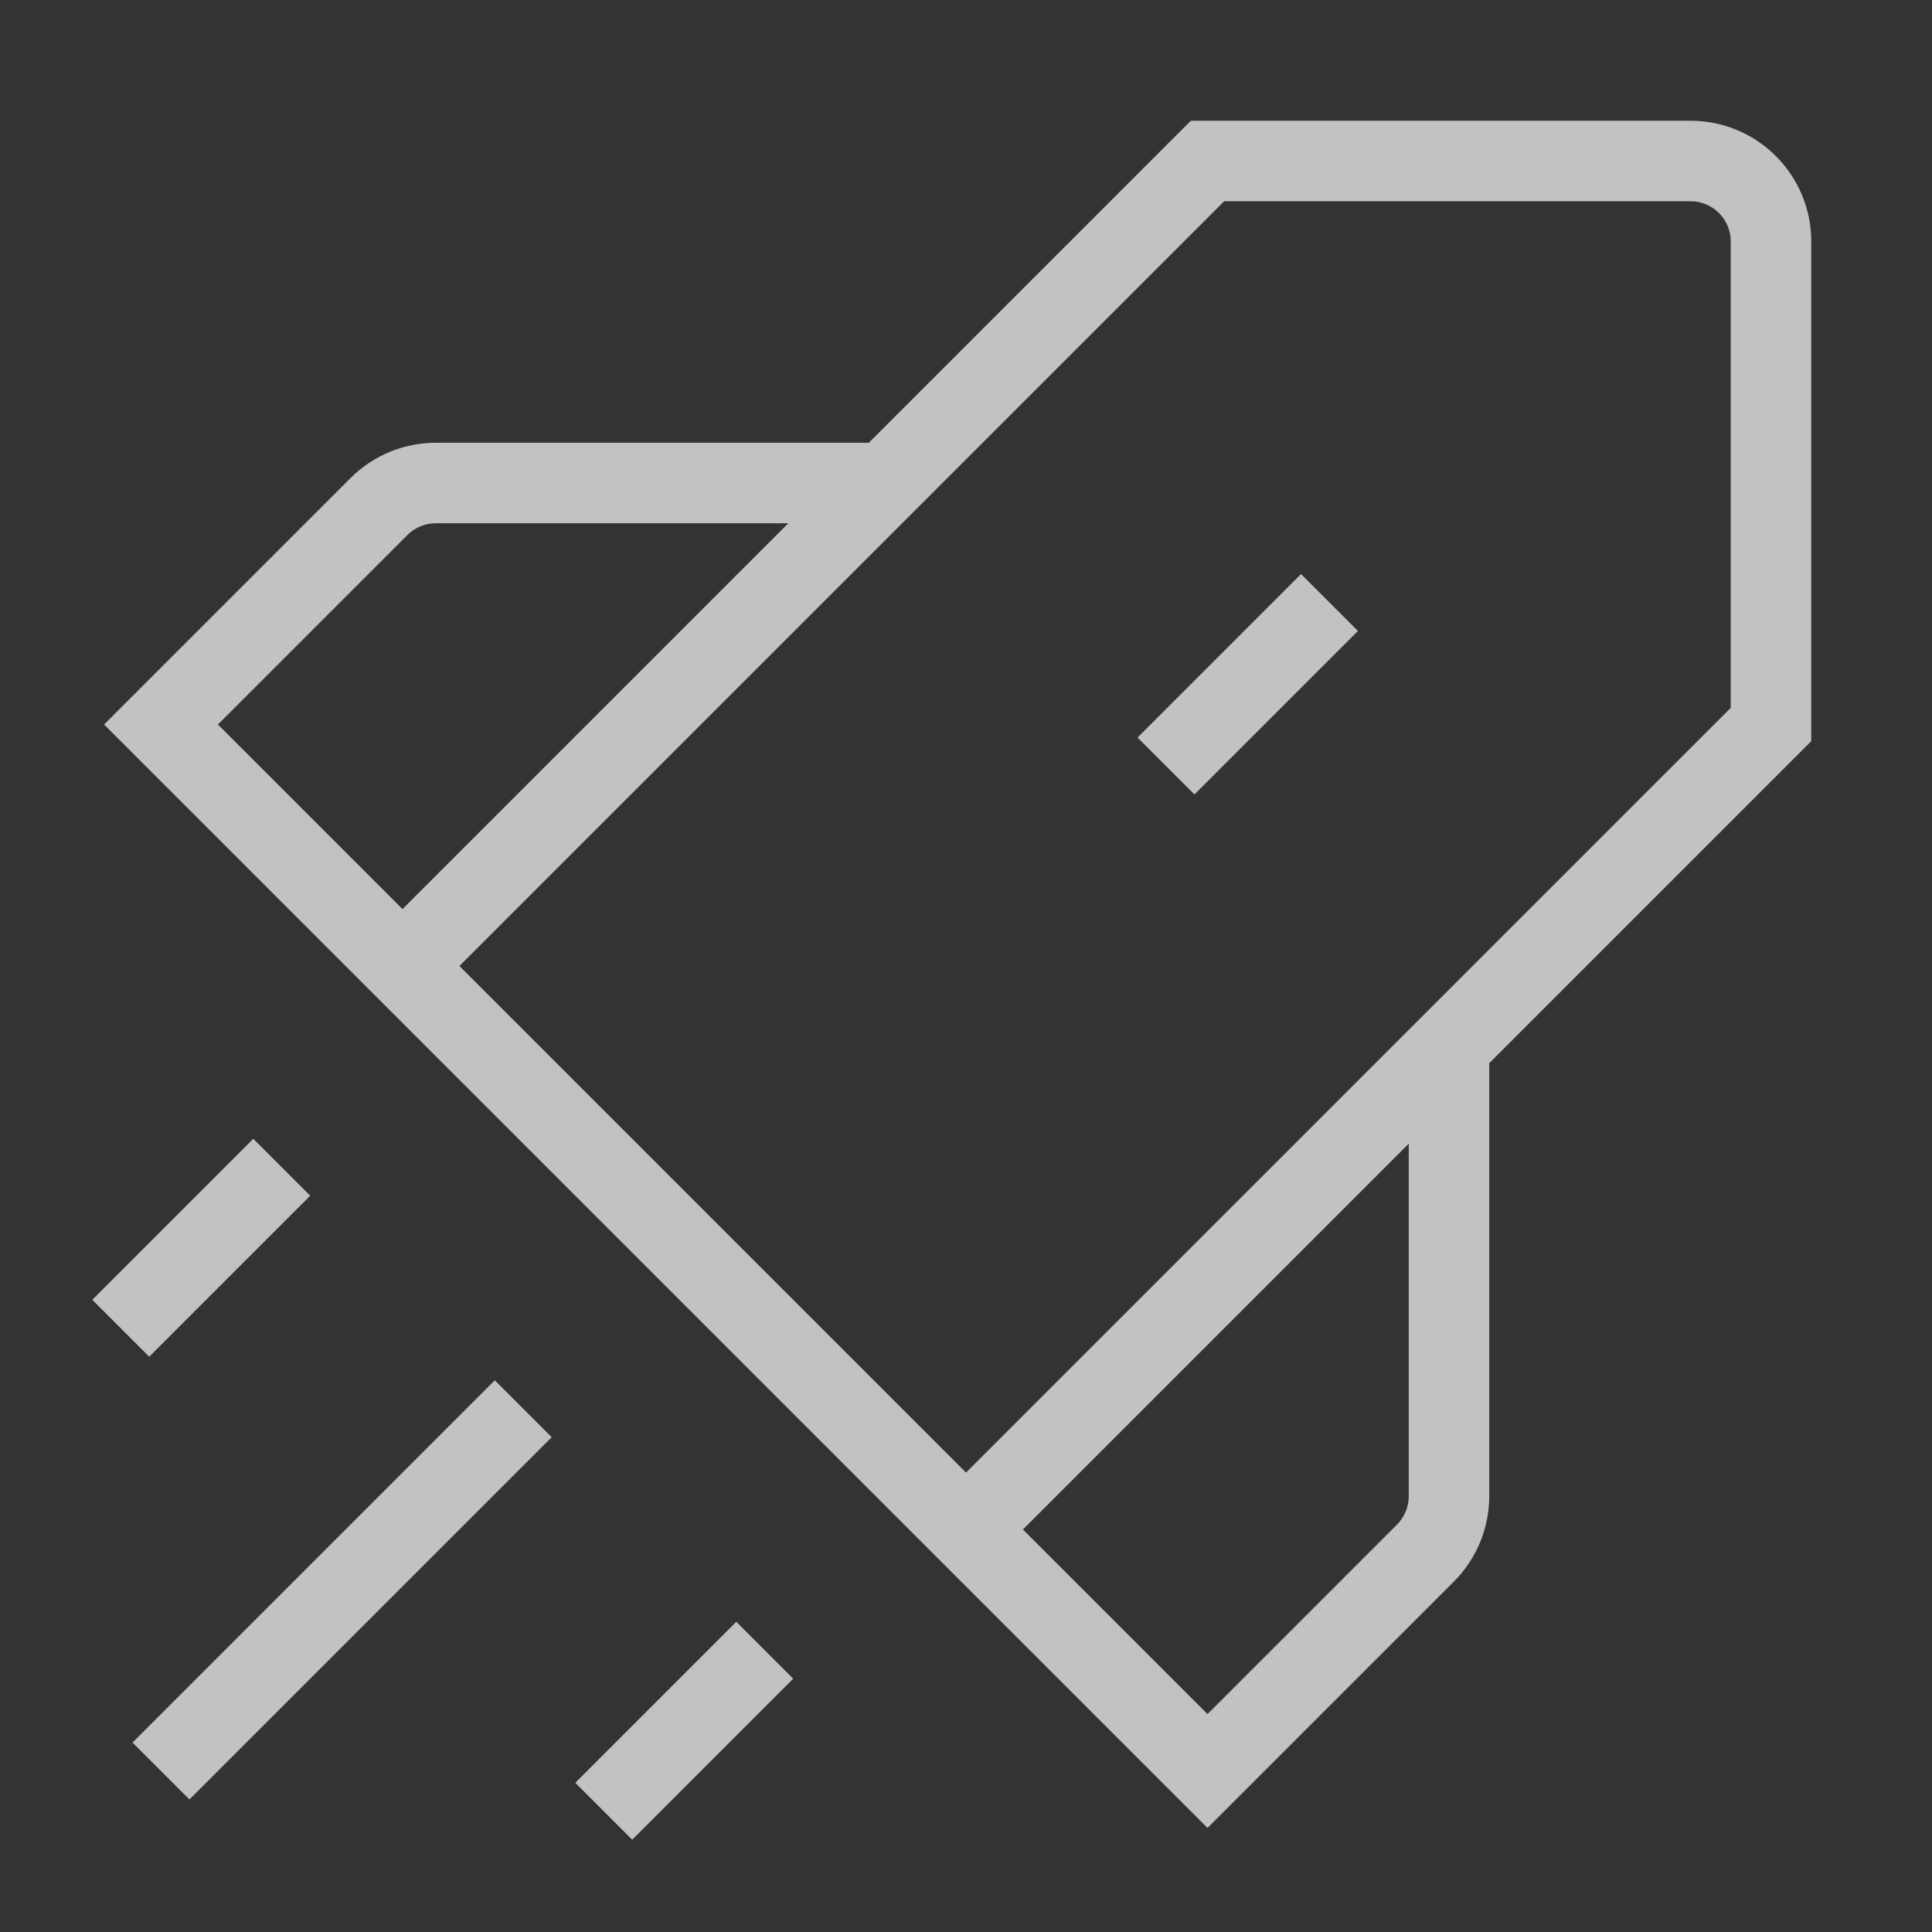
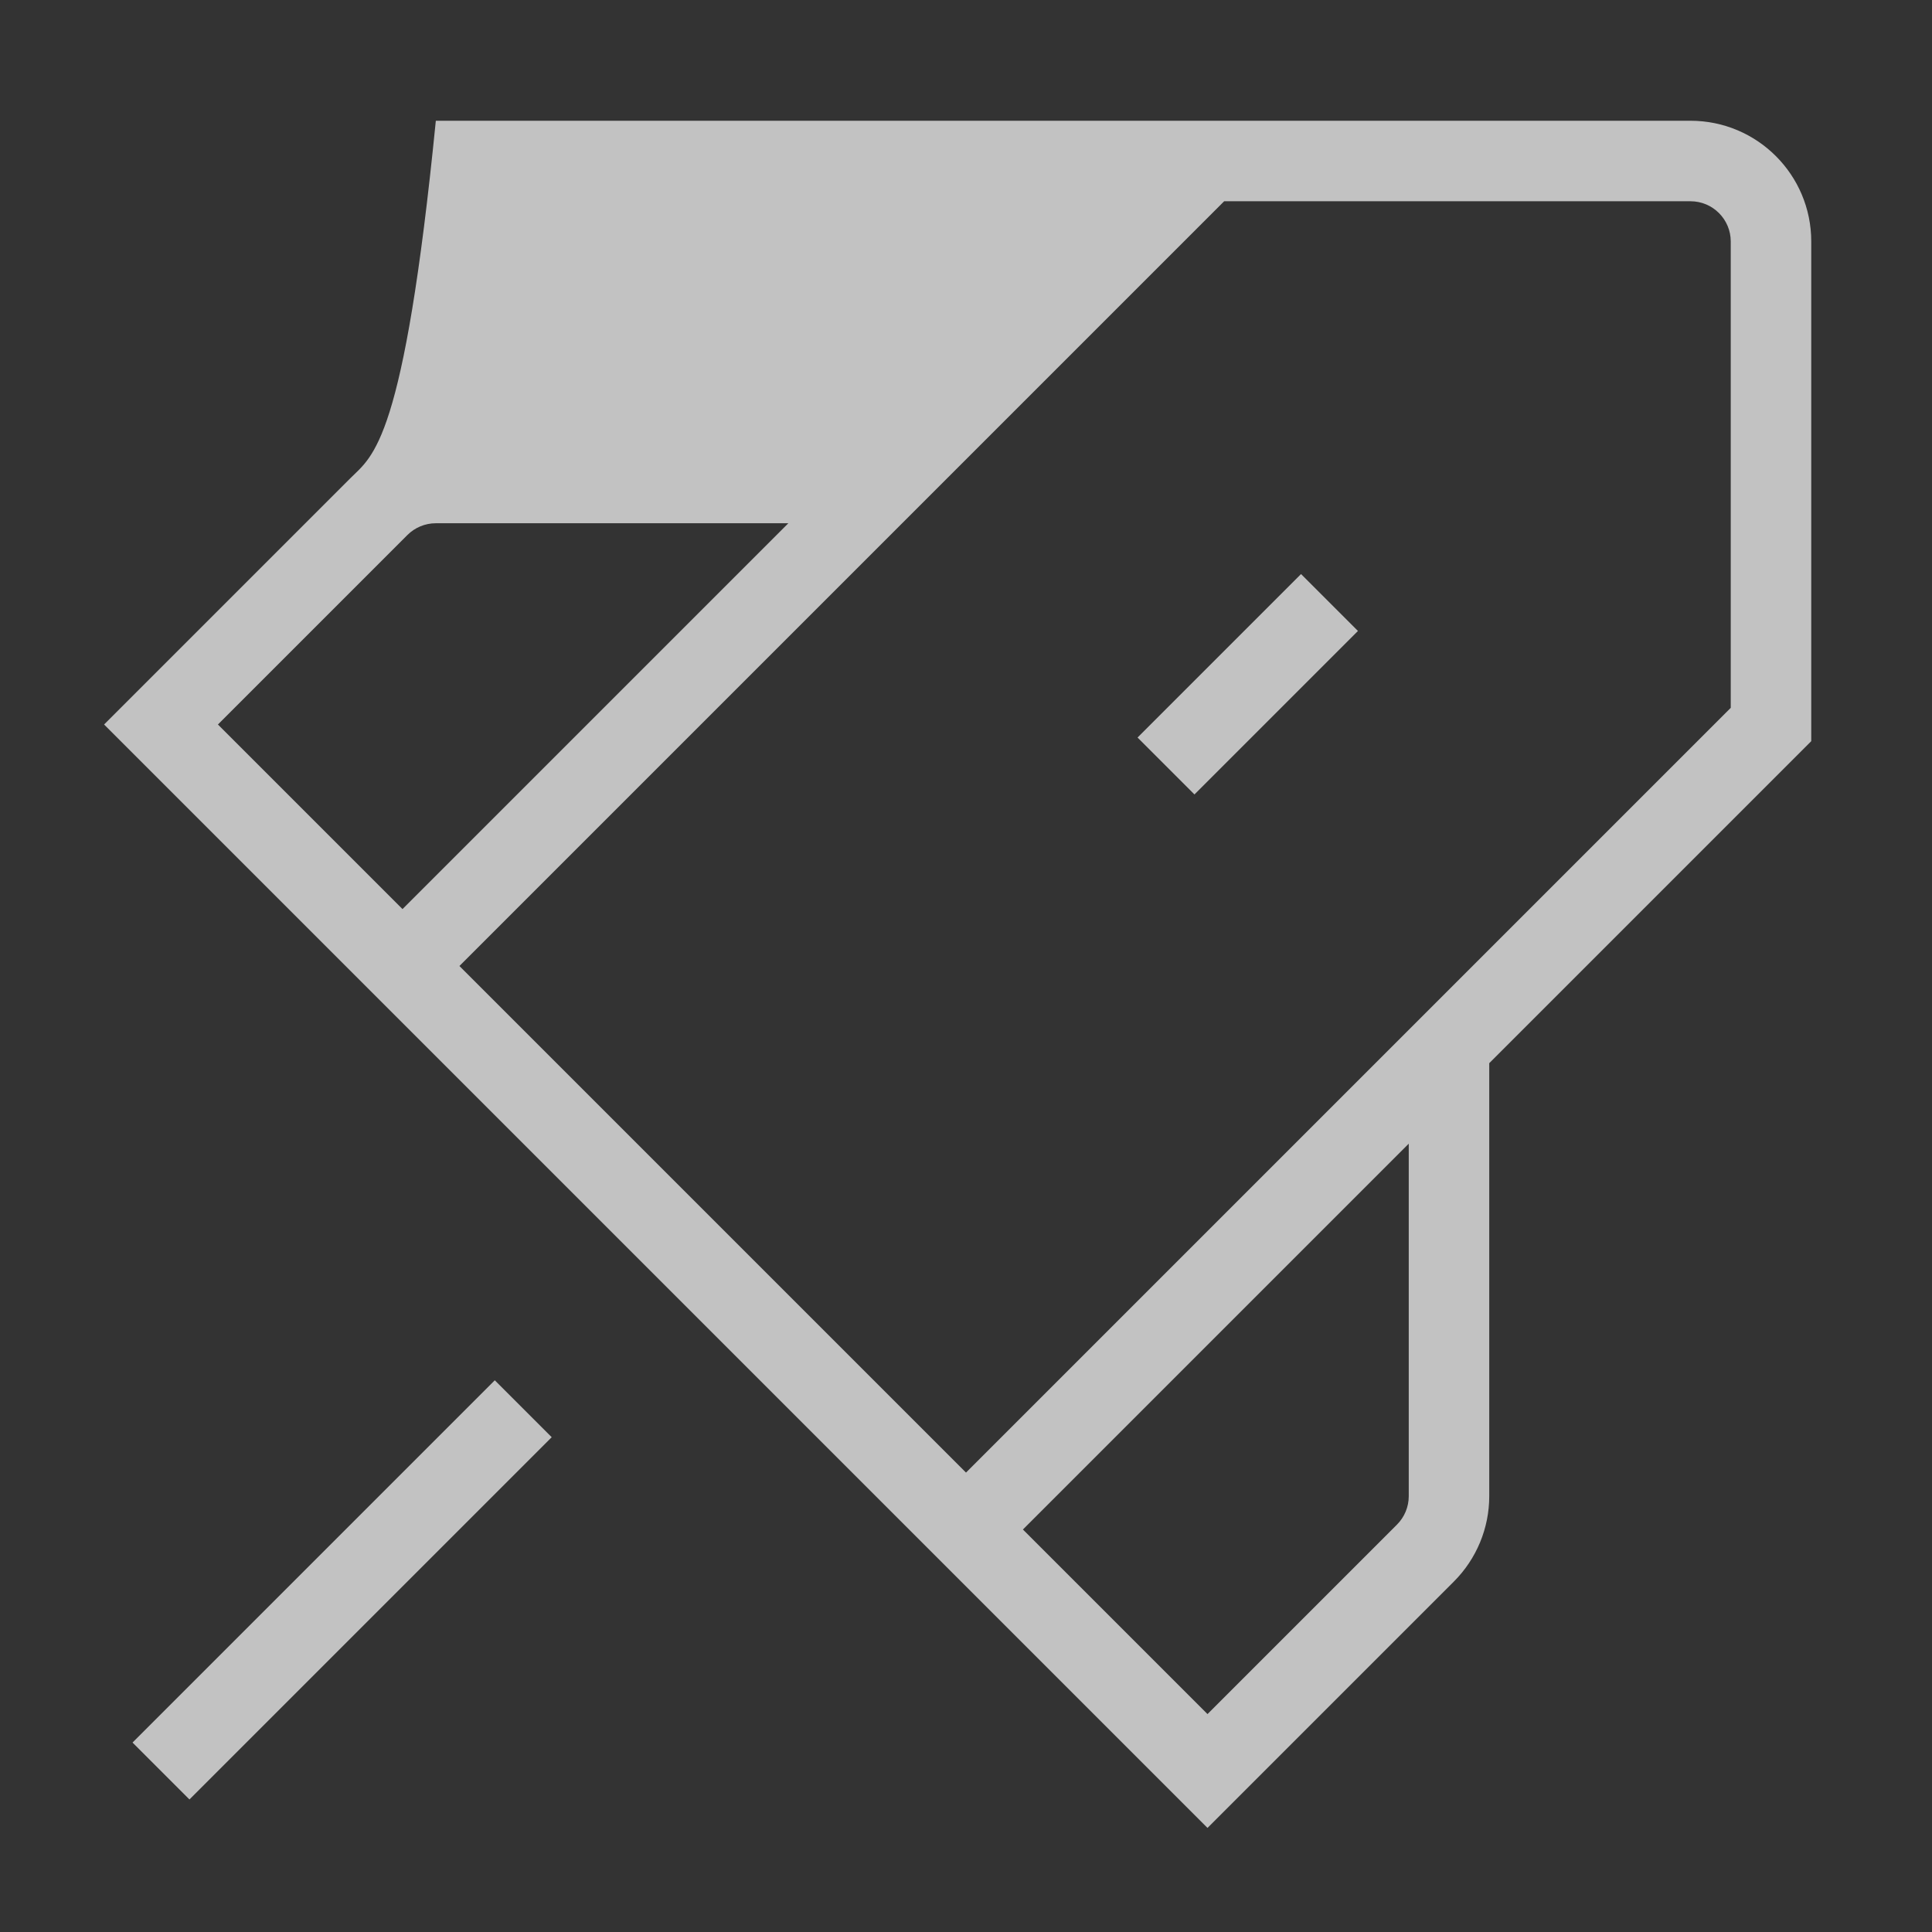
<svg xmlns="http://www.w3.org/2000/svg" width="48" height="48" viewBox="0 0 48 48" fill="none">
  <rect x="0" y="0" width="48" height="48" fill="#333333" stroke="none" />
-   <path fill-rule="evenodd" clip-rule="evenodd" d="M43 6C43 5.448 42.552 5 42 5H30.414L24.414 11L11.414 24L24 36.586L37 23.586L43 17.586V6ZM37 26.414L45 18.414V6C45 4.343 43.657 3 42 3H29.586L21.586 11H10.828C10.033 11 9.27 11.316 8.707 11.879L2.586 18L8.586 24L10 25.414L22.586 38L24 39.414L30 45.414L36.121 39.293C36.684 38.73 37 37.967 37 37.172V26.414ZM35 28.414L25.414 38L30 42.586L34.707 37.879C34.895 37.691 35 37.437 35 37.172V28.414ZM10.828 13H19.586L10 22.586L5.414 18L10.121 13.293C10.309 13.105 10.563 13 10.828 13Z" fill="white" fill-opacity="0.7" />
+   <path fill-rule="evenodd" clip-rule="evenodd" d="M43 6C43 5.448 42.552 5 42 5H30.414L24.414 11L11.414 24L24 36.586L37 23.586L43 17.586V6ZM37 26.414L45 18.414V6C45 4.343 43.657 3 42 3H29.586H10.828C10.033 11 9.27 11.316 8.707 11.879L2.586 18L8.586 24L10 25.414L22.586 38L24 39.414L30 45.414L36.121 39.293C36.684 38.73 37 37.967 37 37.172V26.414ZM35 28.414L25.414 38L30 42.586L34.707 37.879C34.895 37.691 35 37.437 35 37.172V28.414ZM10.828 13H19.586L10 22.586L5.414 18L10.121 13.293C10.309 13.105 10.563 13 10.828 13Z" fill="white" fill-opacity="0.7" />
  <path d="M13 35L4 44" stroke="white" stroke-opacity="0.7" stroke-width="2" />
-   <path d="M19 41L15 45" stroke="white" stroke-opacity="0.7" stroke-width="2" />
-   <path d="M7 29L3 33" stroke="white" stroke-opacity="0.7" stroke-width="2" />
  <path d="M33.031 14.969L28.969 19.031" stroke="white" stroke-opacity="0.7" stroke-width="2" />
</svg>